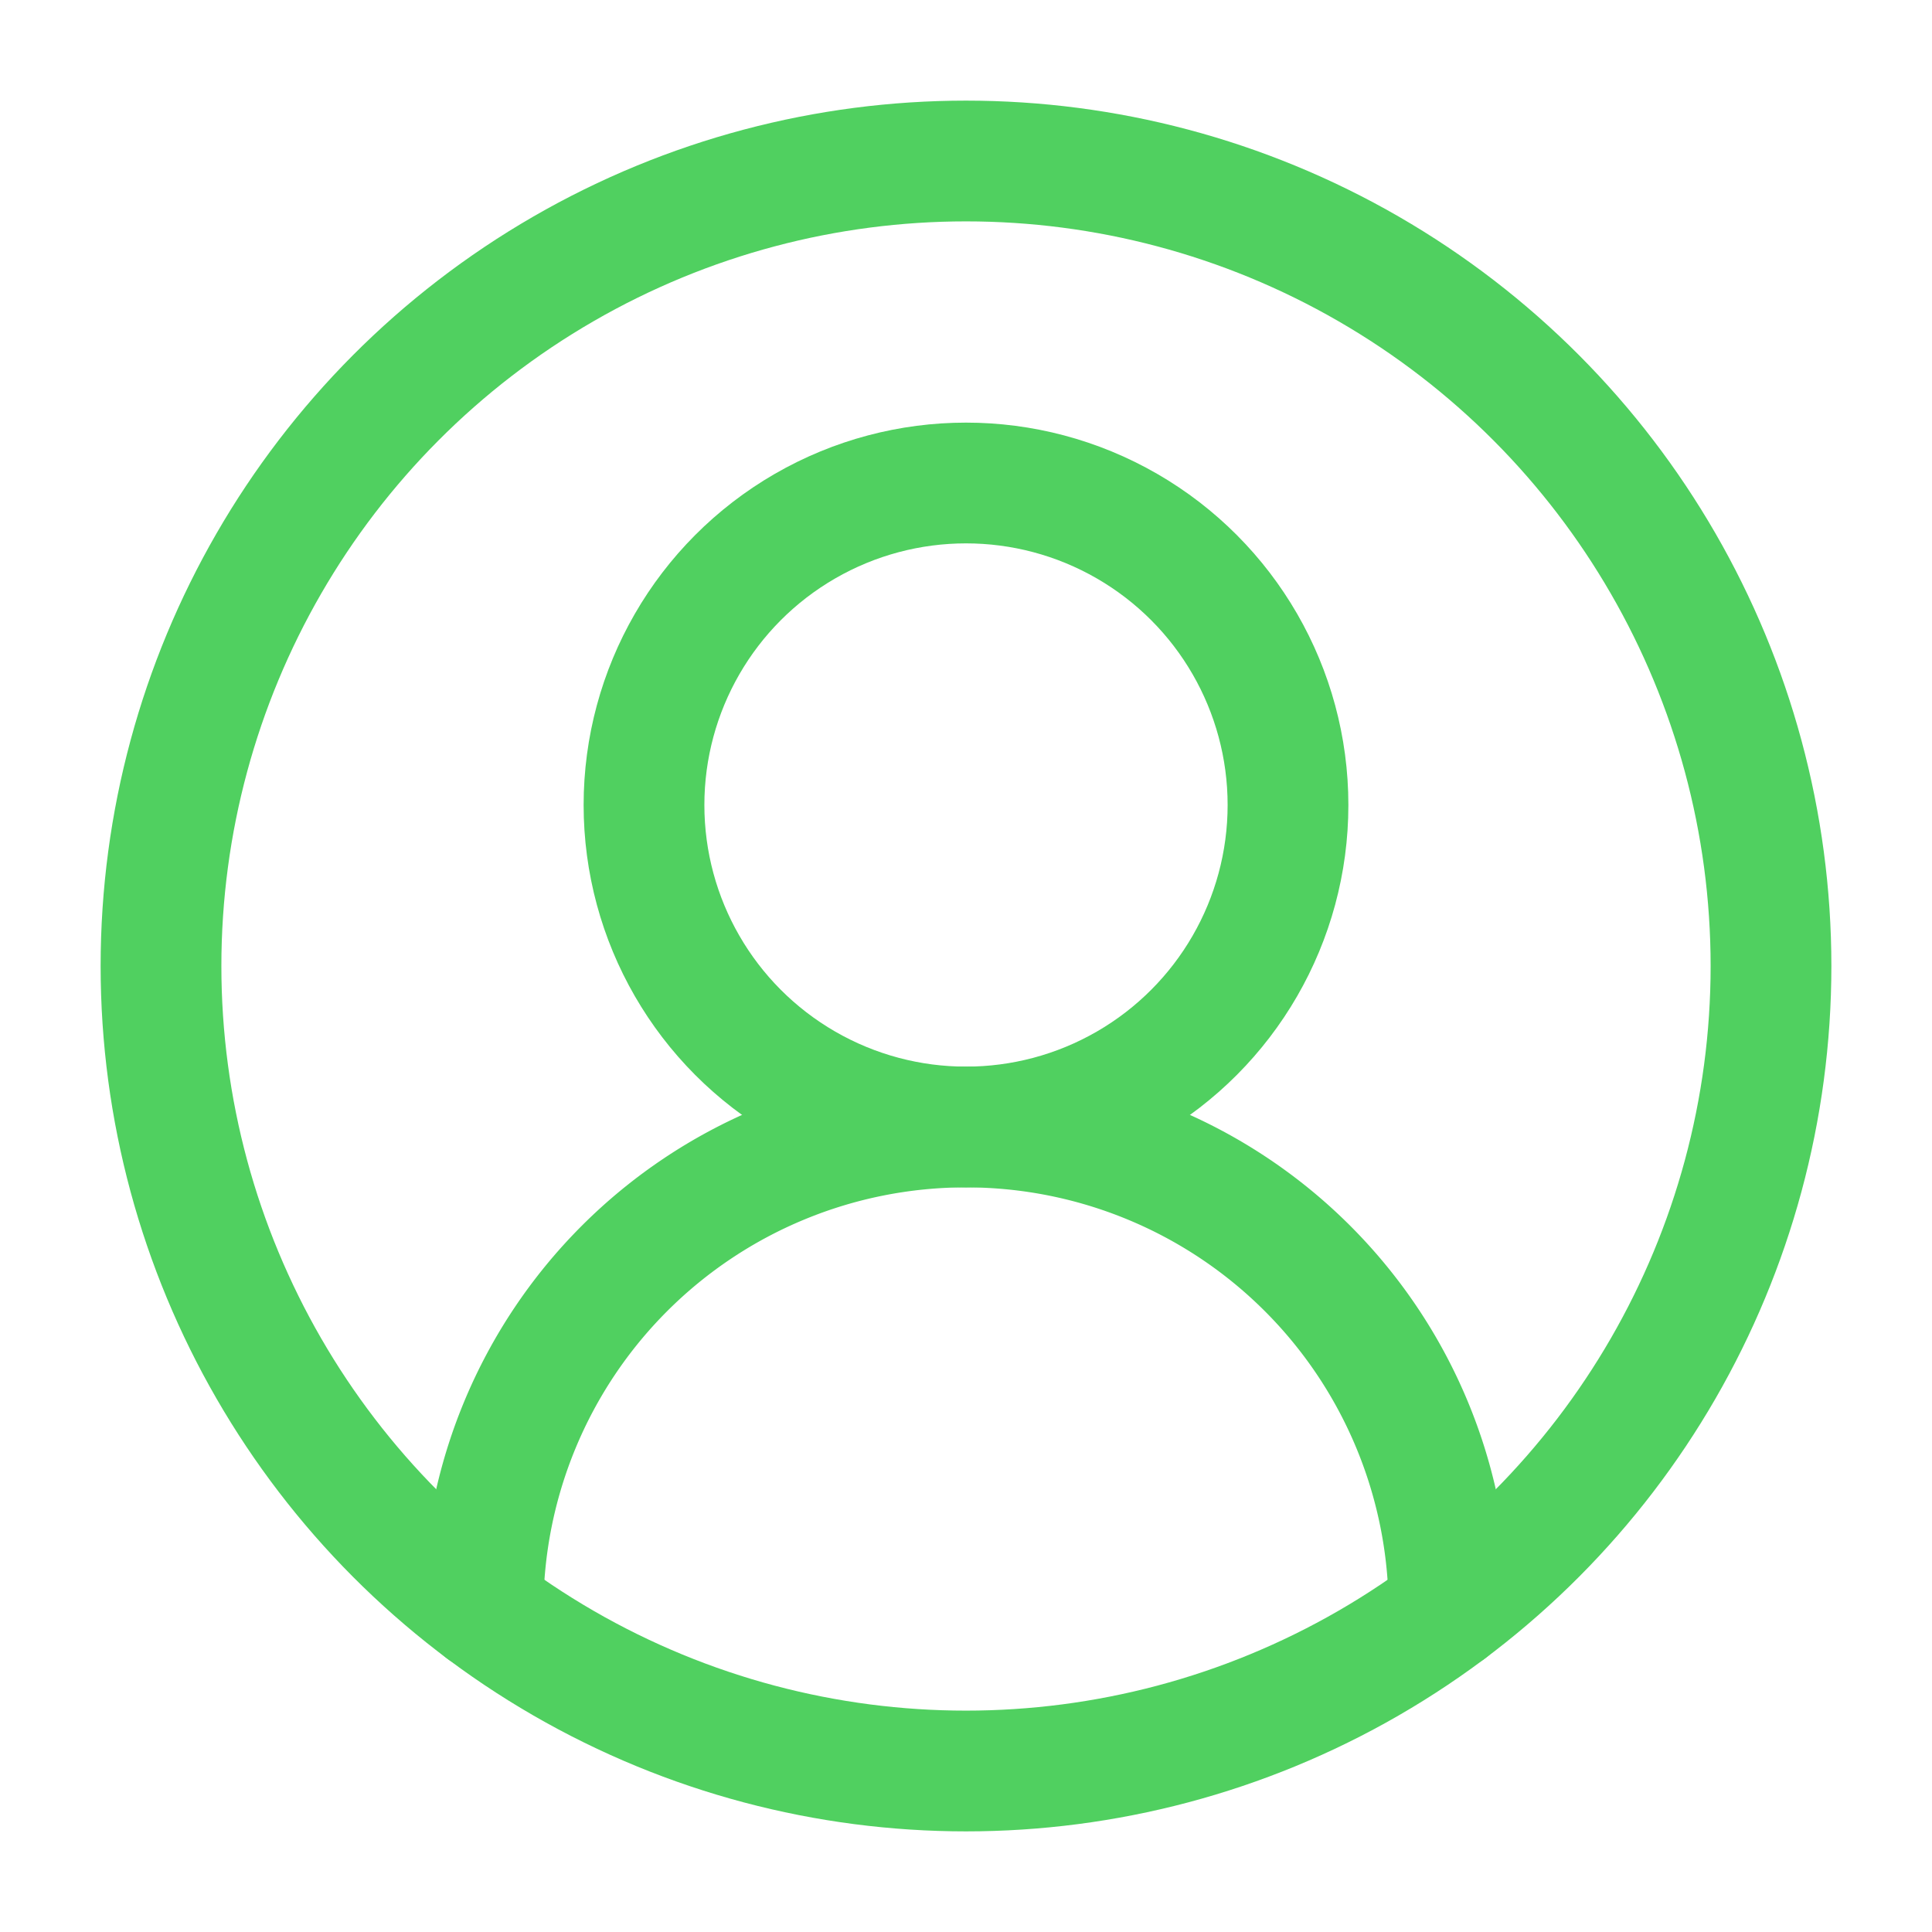
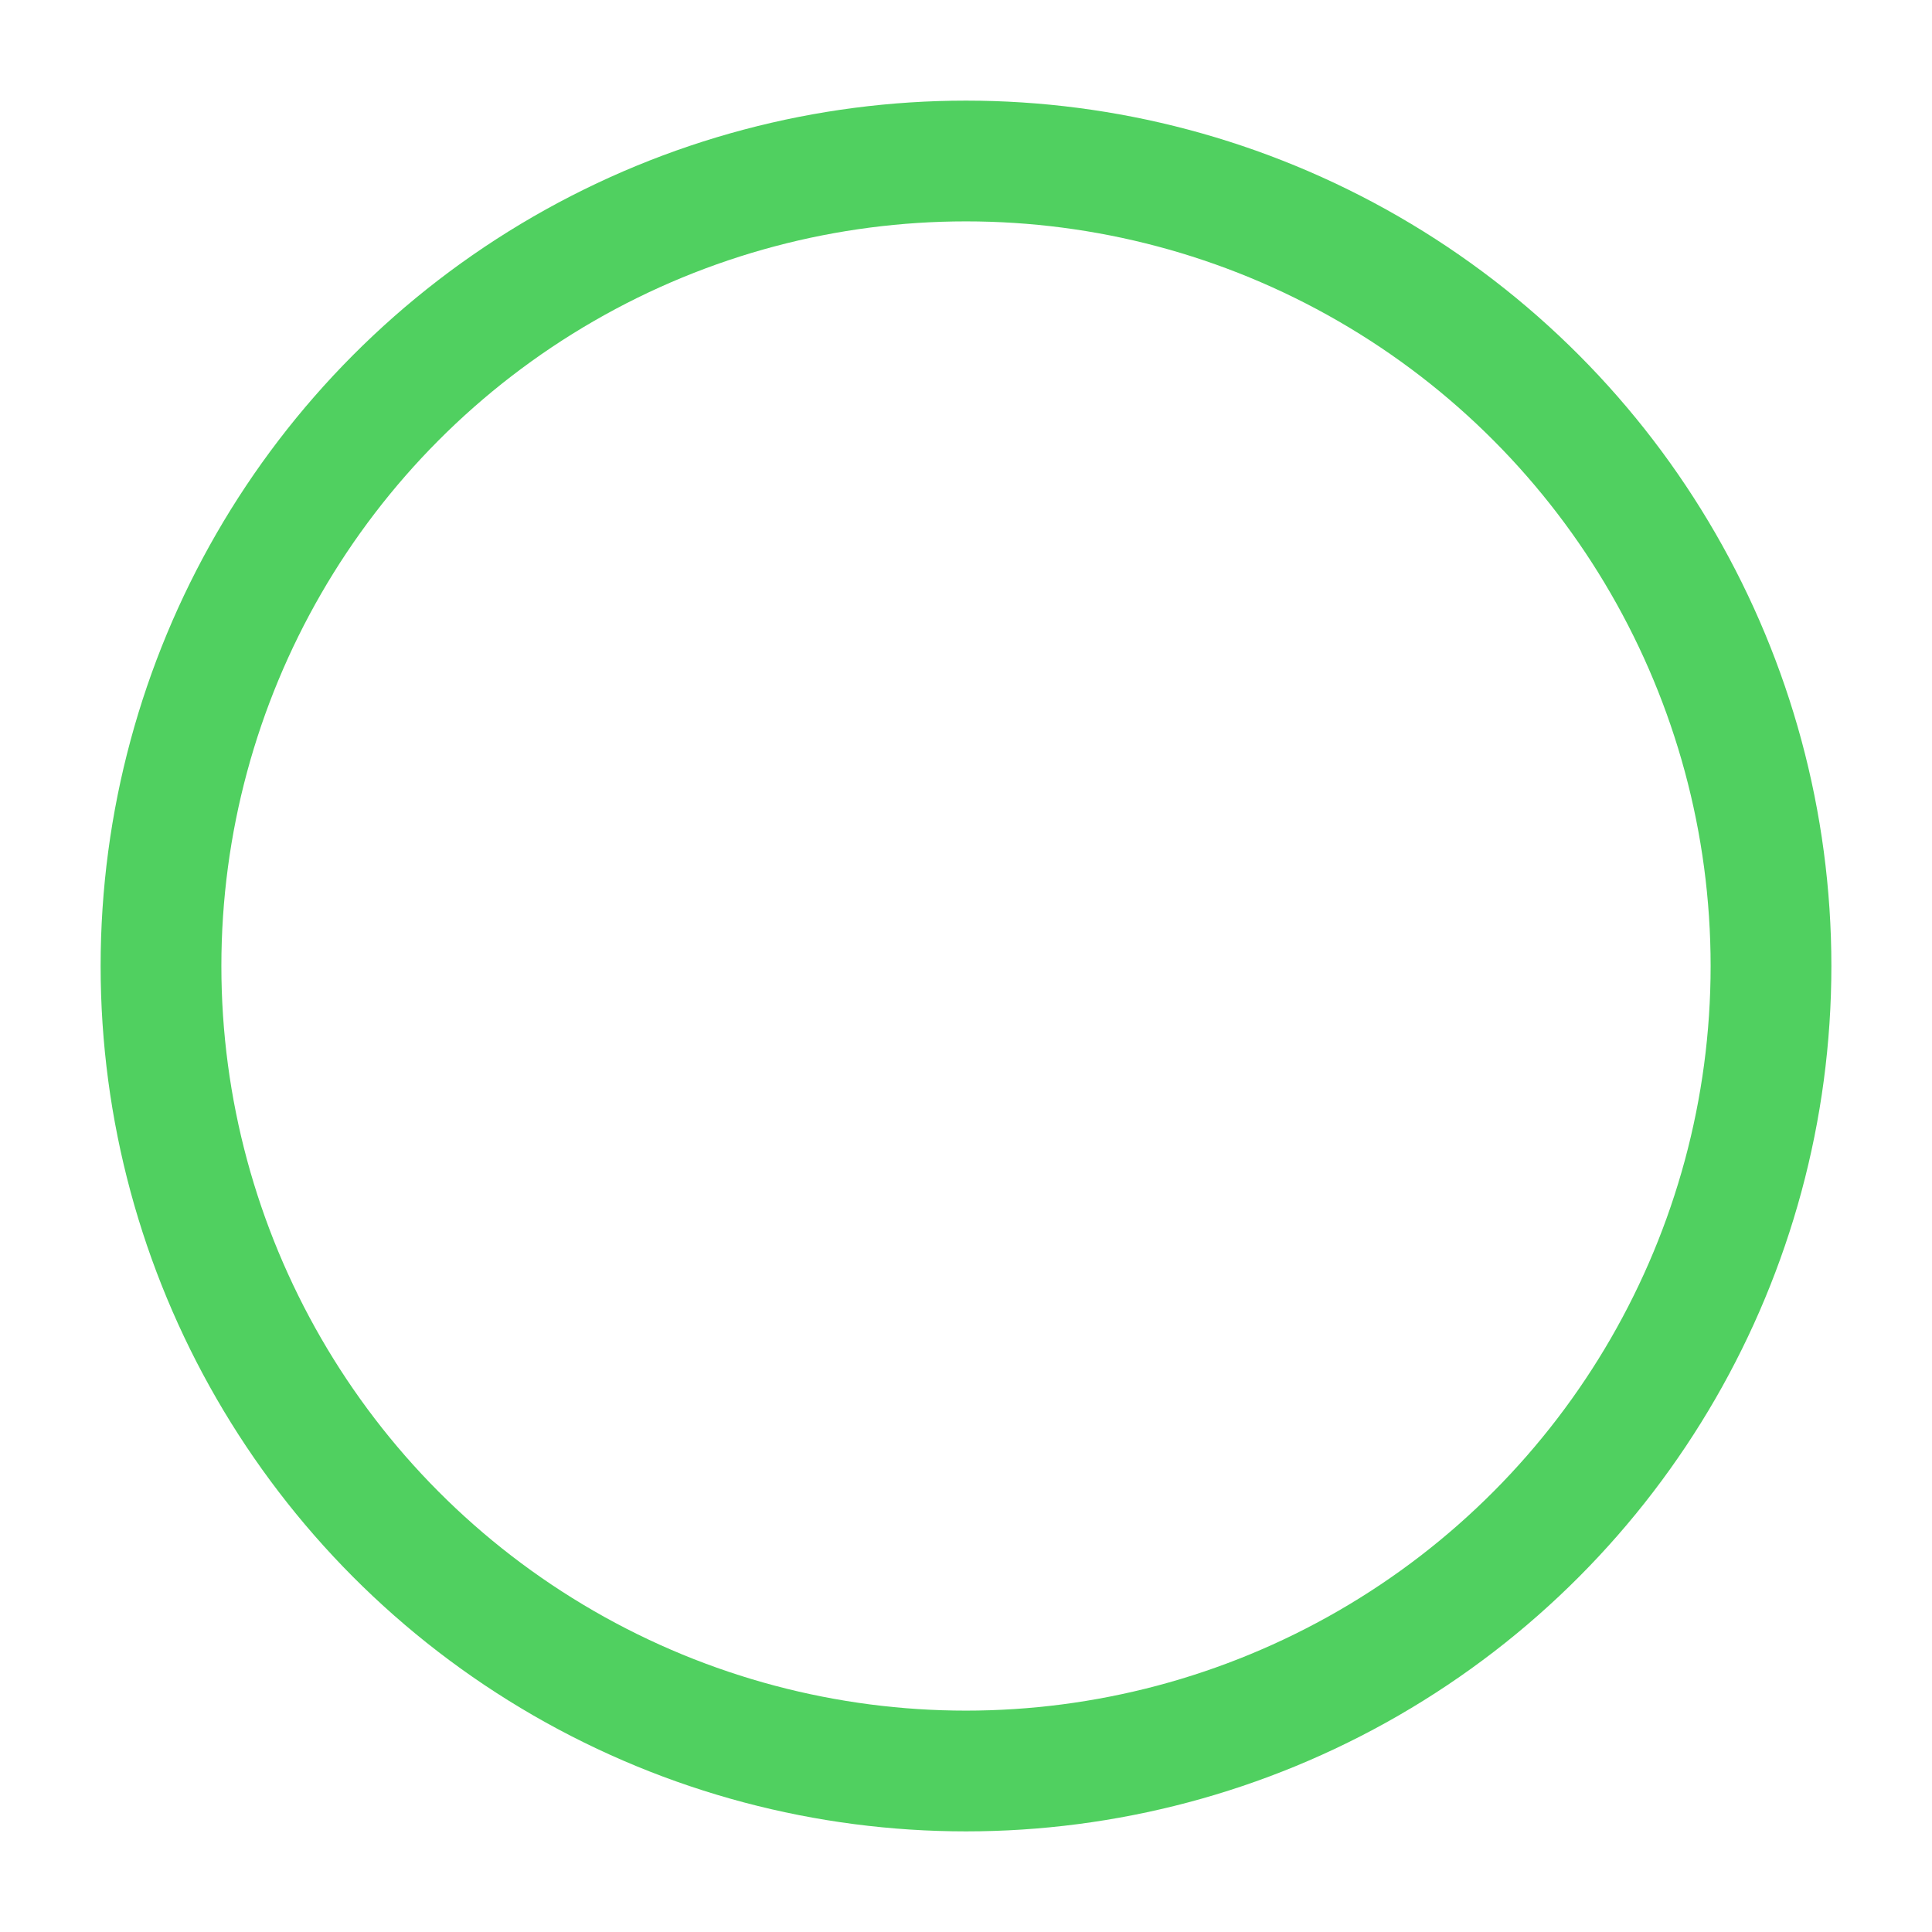
<svg xmlns="http://www.w3.org/2000/svg" width="56" height="56" viewBox="0 0 24 24" fill="none" stroke="#50D060" stroke-width="1.5" stroke-linecap="round" stroke-linejoin="round" class="lucide lucide-circle-user-round-icon lucide-circle-user-round">
-   <path d="M18 20a6 6 0 0 0-12 0" />
-   <circle cx="12" cy="10" r="4" />
  <circle cx="12" cy="12" r="10" />
</svg>